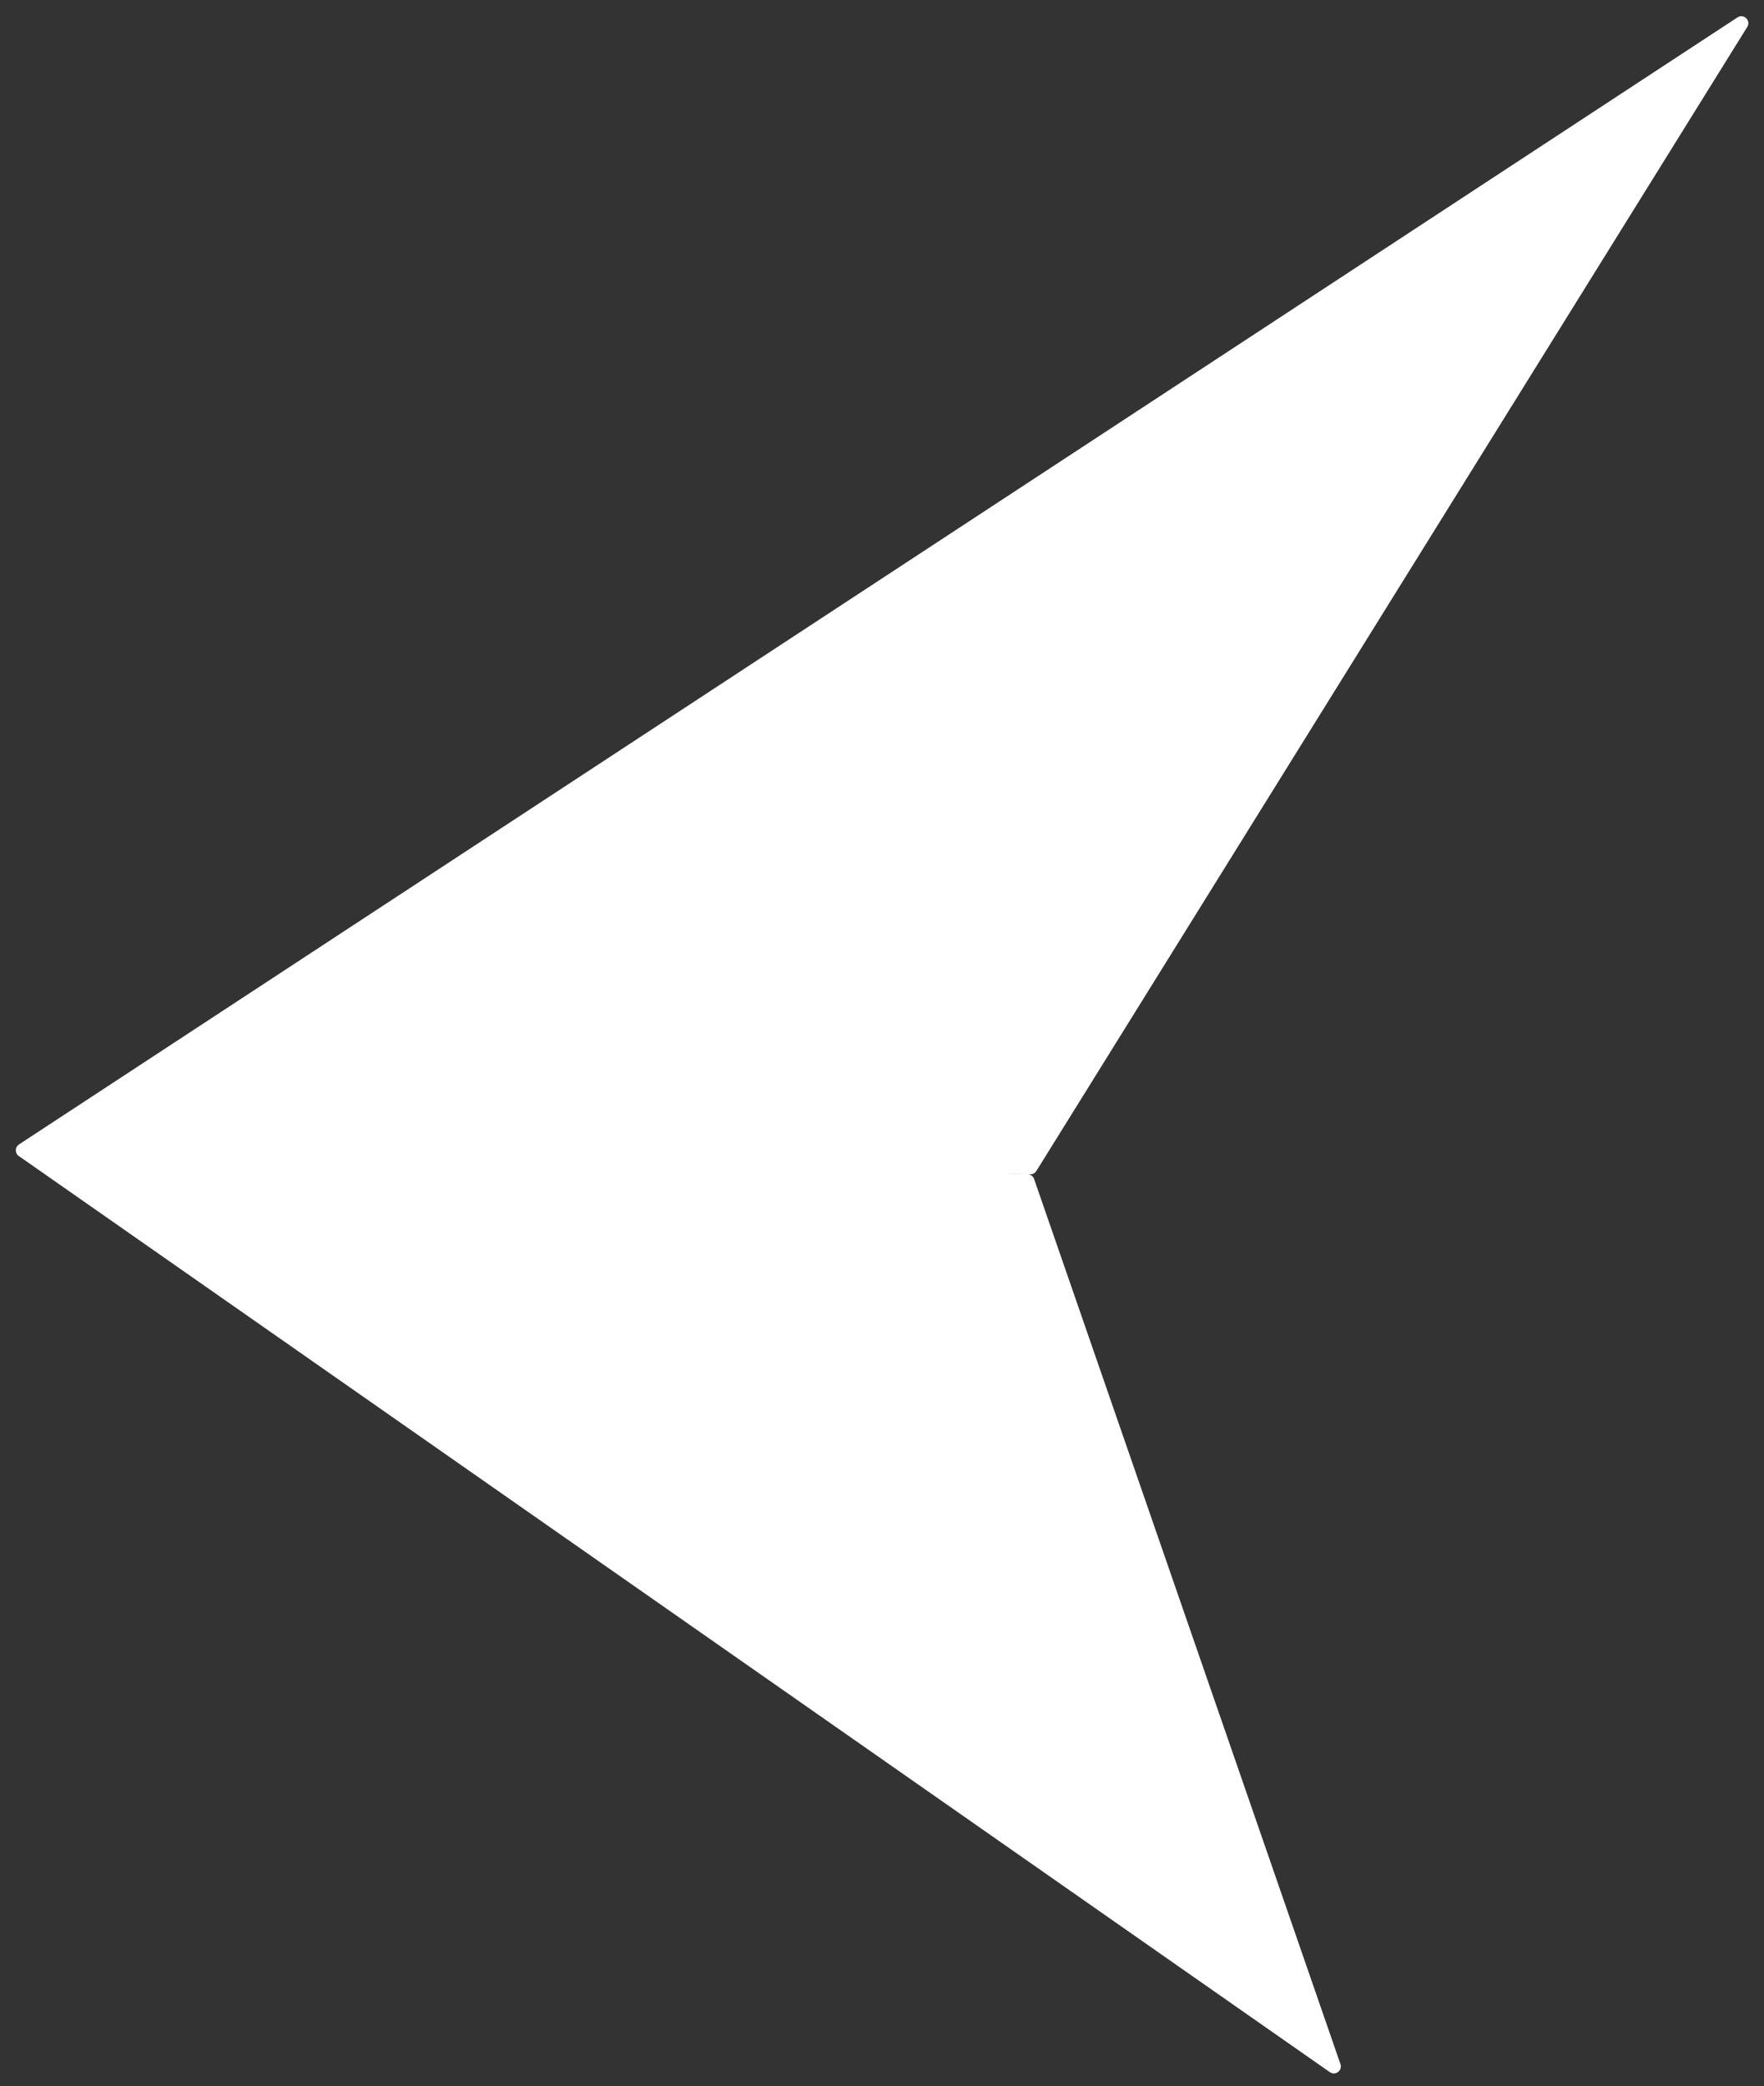
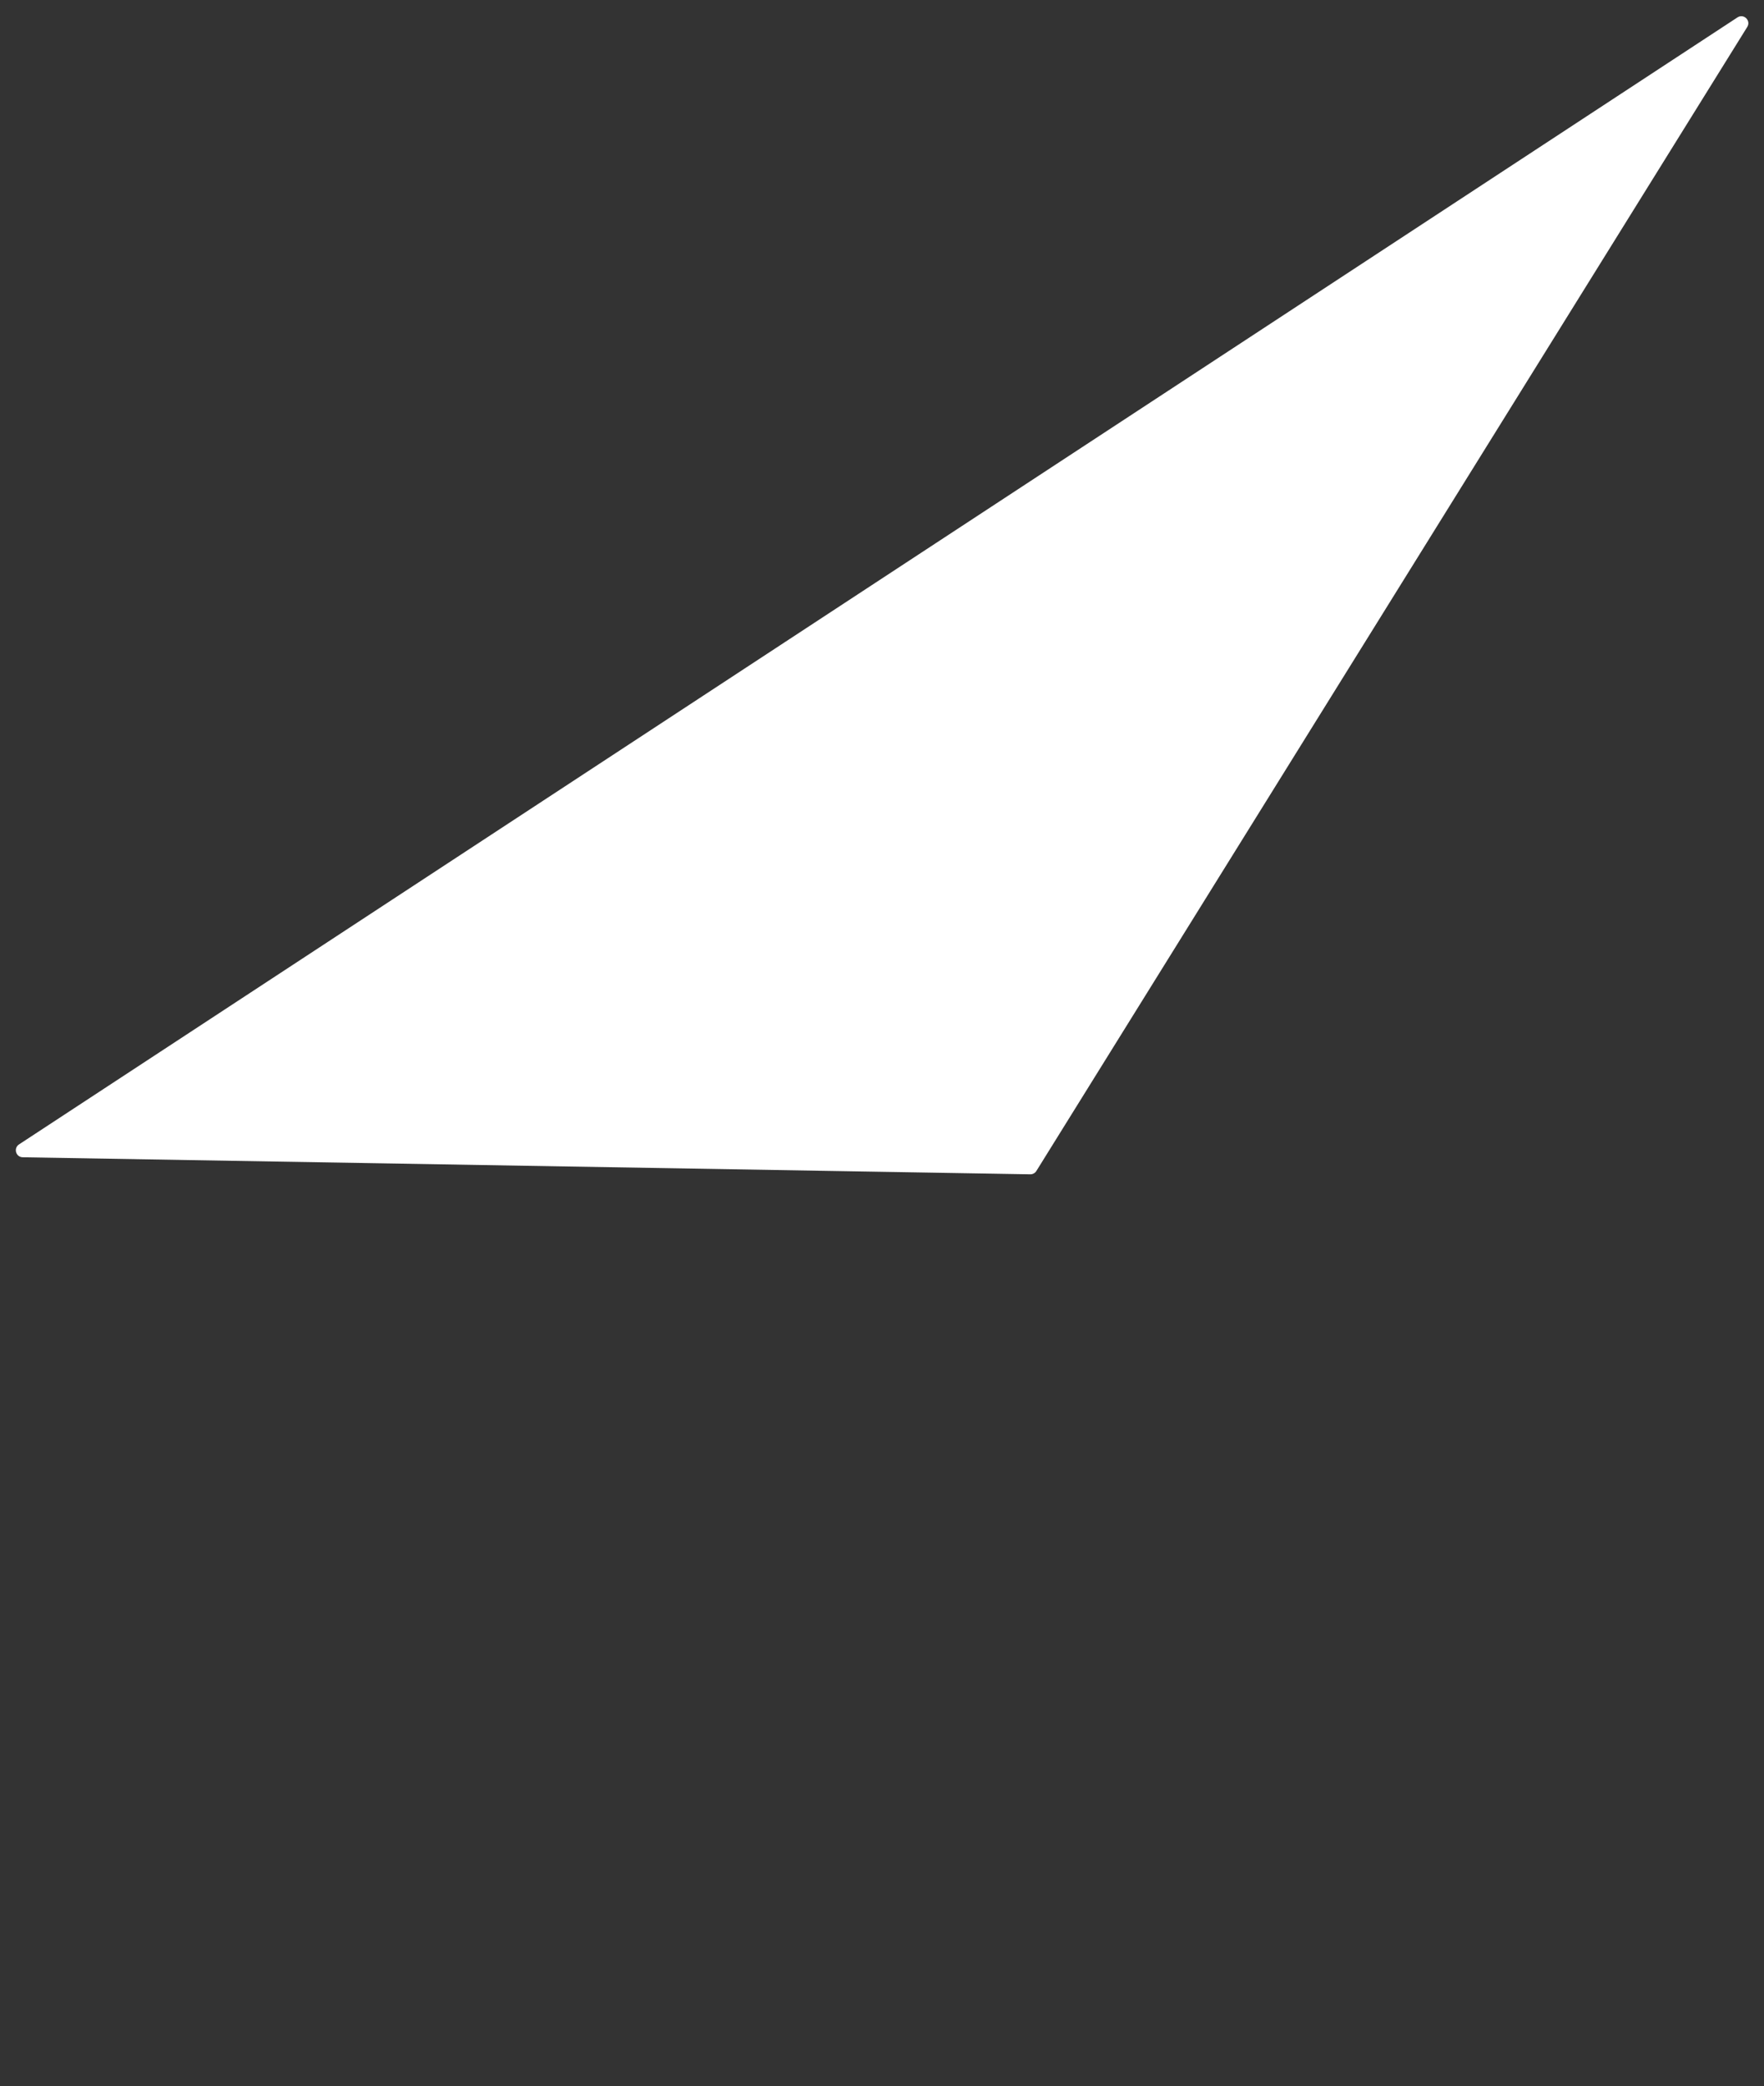
<svg xmlns="http://www.w3.org/2000/svg" width="504" height="596" viewBox="0 0 504 596" fill="none">
  <rect x="0" y="0" width="504" height="596" fill="#333333" stroke="none" />
  <path d="M296.099 334.537C295.727 335.134 295.069 335.493 294.366 335.481L6.495 330.61C4.526 330.577 3.786 328.018 5.432 326.938L496.42 4.971C498.212 3.796 500.346 5.879 499.216 7.699L296.099 334.537Z" fill="white" />
-   <path d="M5.5 330.343C3.871 329.205 4.72 326.644 6.707 326.705L293.622 335.459C294.452 335.484 295.179 336.019 295.451 336.804L382.984 589.677C383.618 591.509 381.538 593.081 379.949 591.971L5.5 330.343Z" fill="white" />
</svg>